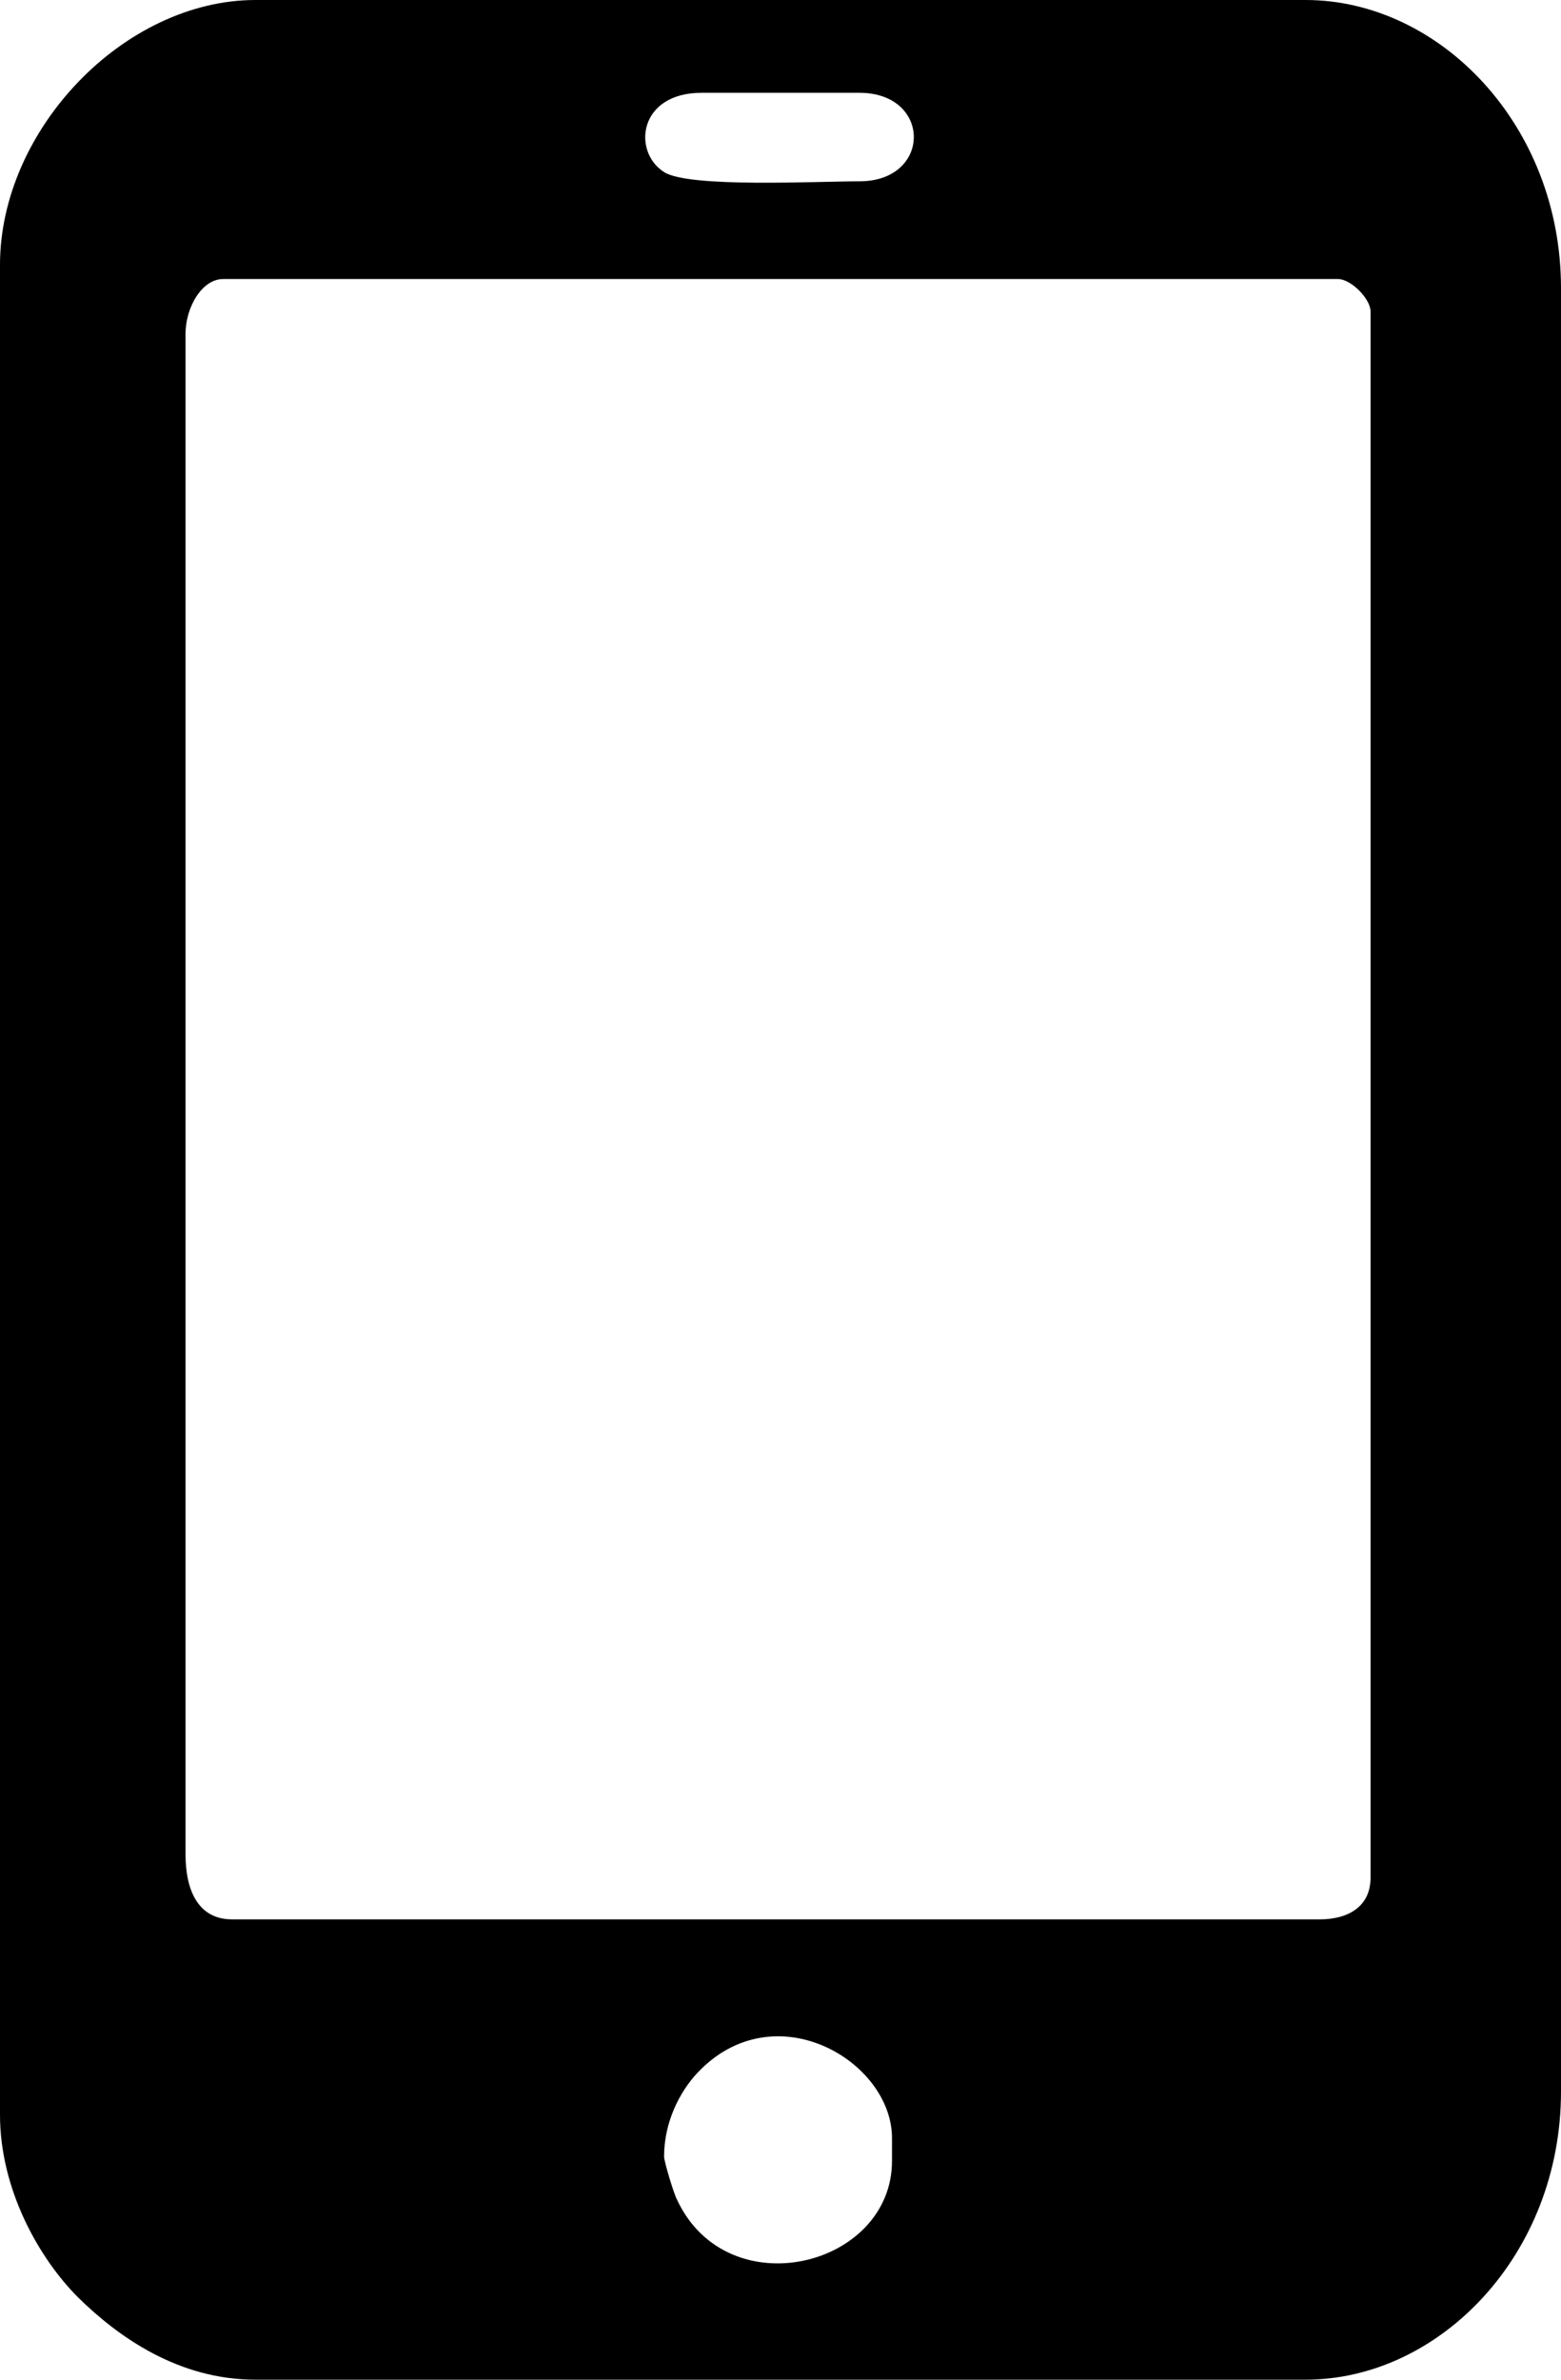
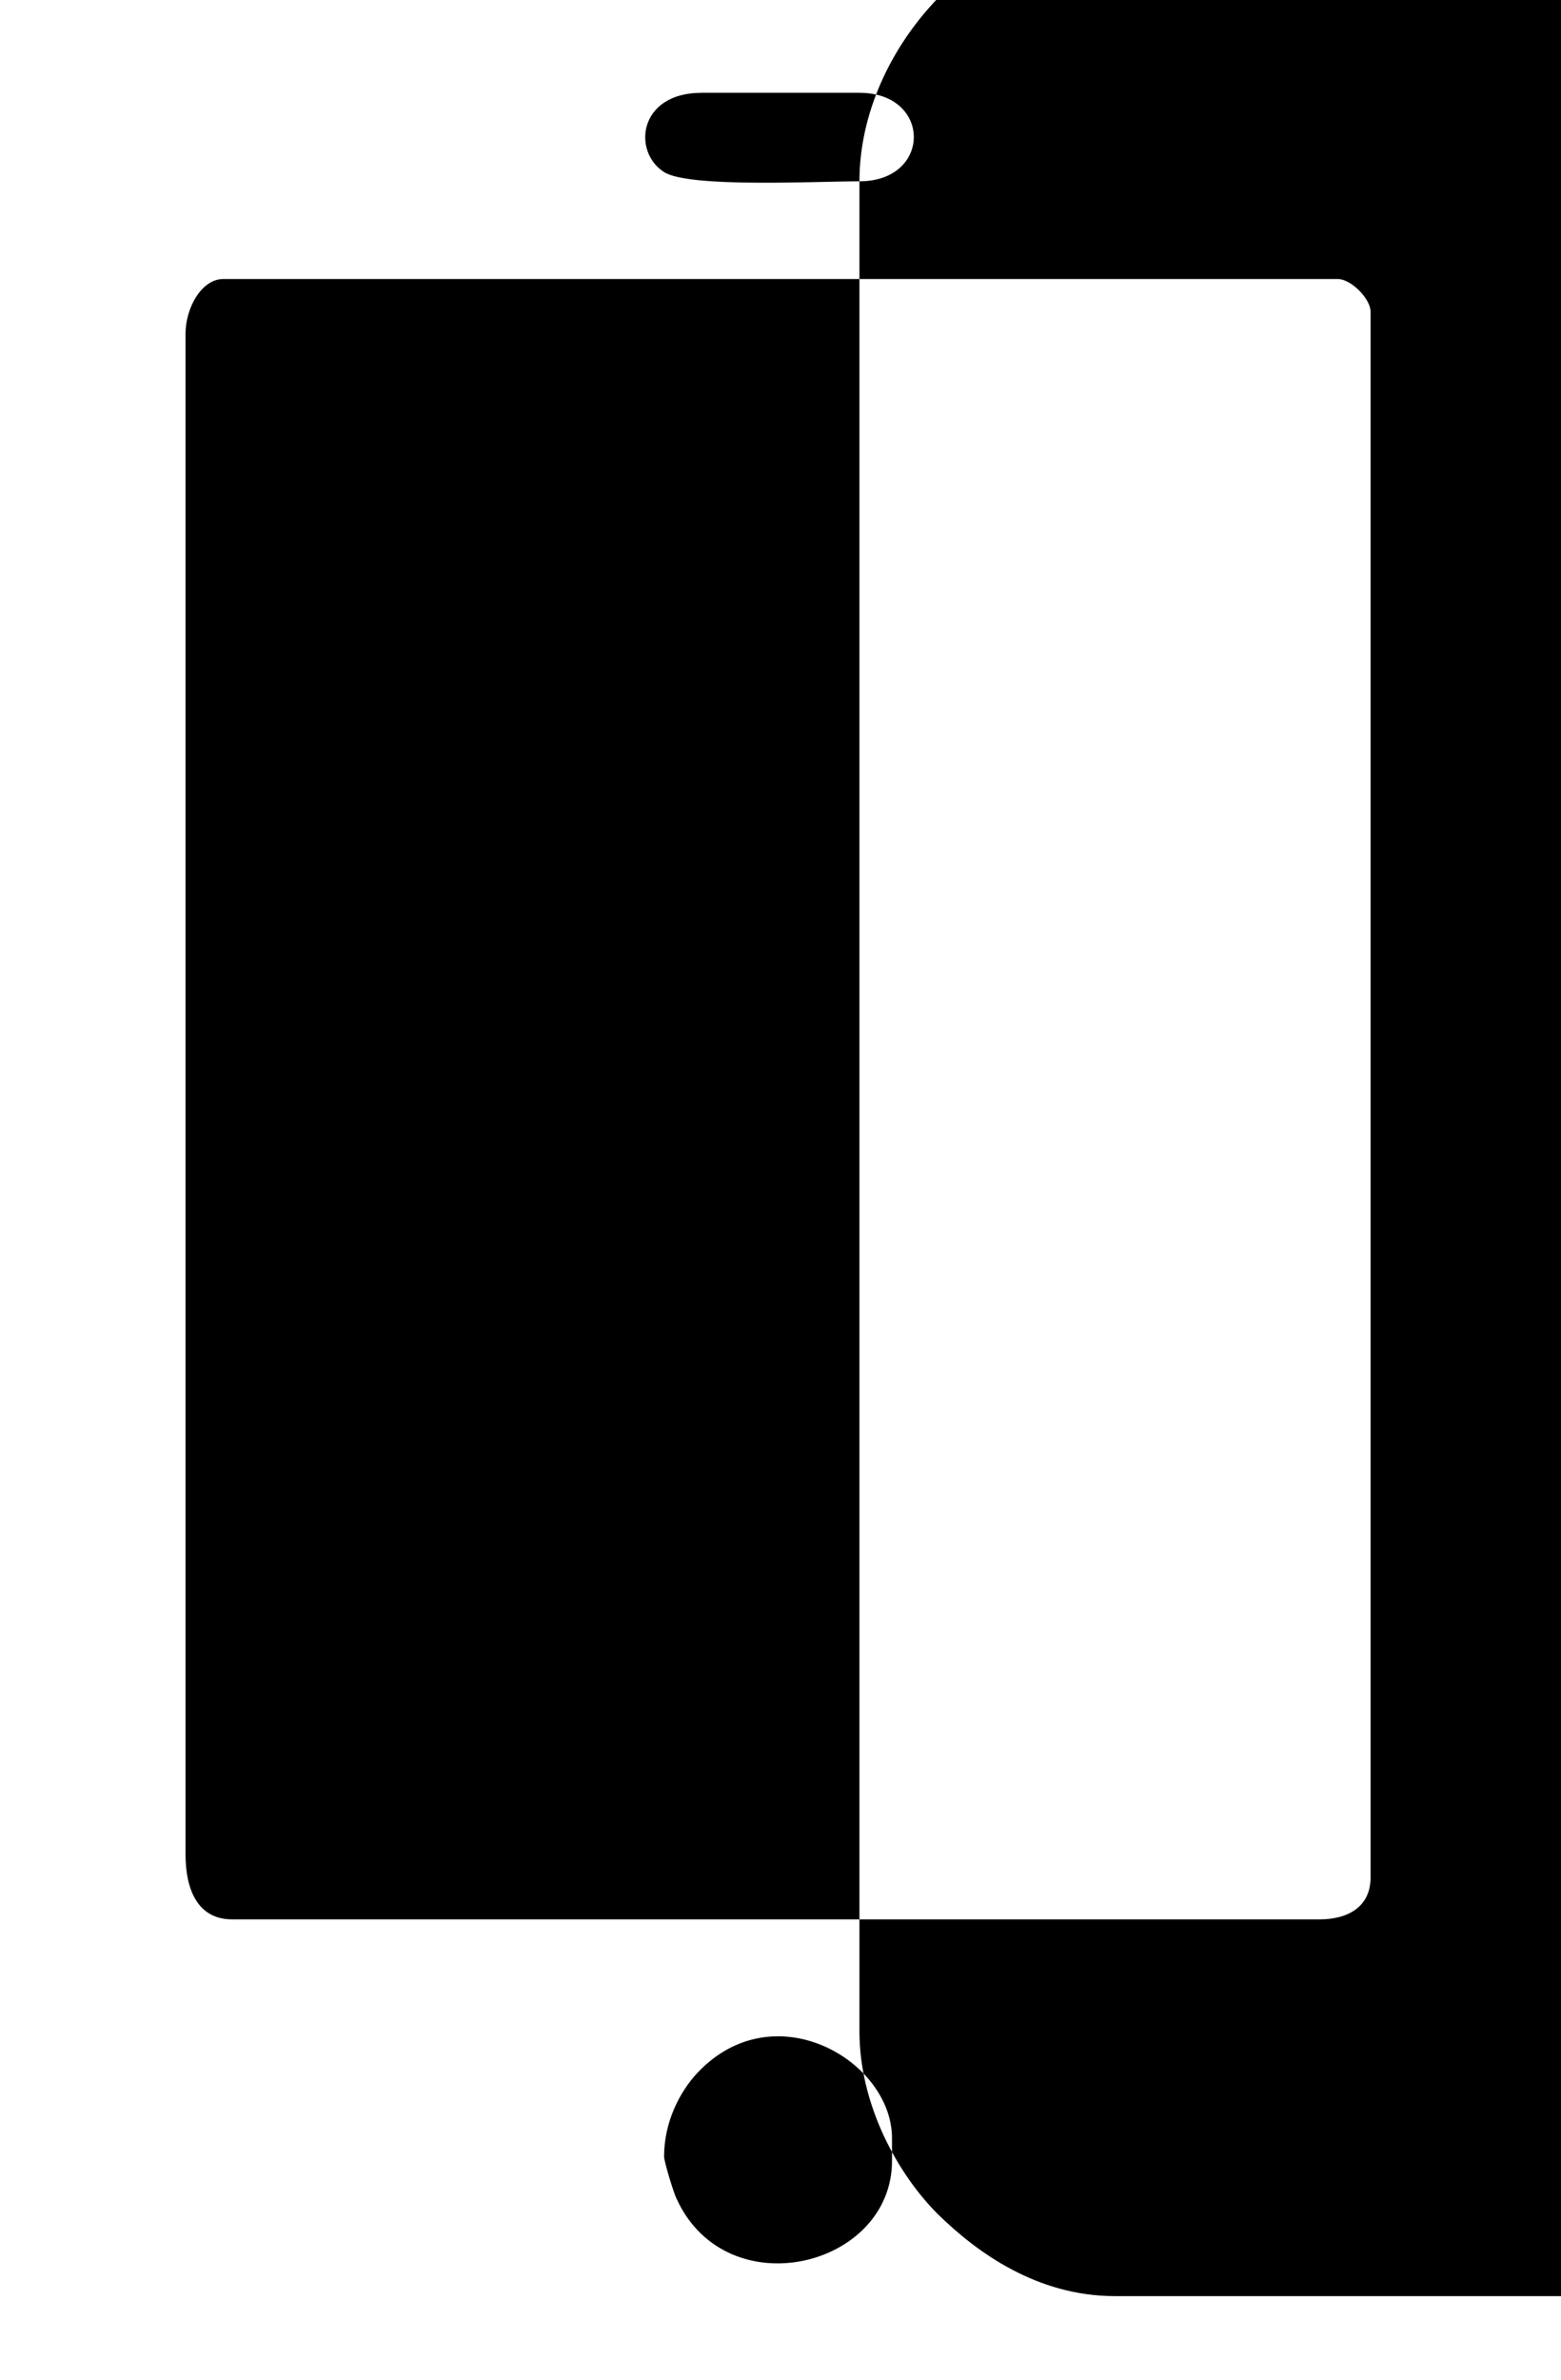
<svg xmlns="http://www.w3.org/2000/svg" xml:space="preserve" width="118.533mm" height="180.622mm" style="shape-rendering:geometricPrecision; text-rendering:geometricPrecision; image-rendering:optimizeQuality; fill-rule:evenodd; clip-rule:evenodd" viewBox="0 0 2541 3872">
  <defs>
    <style type="text/css">  .fil0 {fill:black}  </style>
  </defs>
  <g id="Слой_x0020_1">
-     <path class="fil0" d="M1081 3509c0,-57 26,-106 54,-136 125,-133 317,-20 317,106l0 37c0,173 -268,239 -350,63 -5,-9 -21,-62 -21,-70zm-779 -492l0 -2473c0,-46 28,-90 61,-90l1815 0c21,0 53,32 53,53l0 2548c0,47 -36,68 -83,68l-1770 0c-56,0 -76,-48 -76,-106zm1097 -2722c-70,0 -277,11 -318,-15 -52,-33 -42,-129 61,-129l257 0c118,0 118,144 0,144zm-1399 136l0 3010c0,122 64,234 127,297 65,64 163,134 289,134l1709 0c218,0 416,-203 416,-469l0 -2934c0,-266 -198,-469 -416,-469l-1709 0c-214,0 -416,211 -416,431z" />
+     <path class="fil0" d="M1081 3509c0,-57 26,-106 54,-136 125,-133 317,-20 317,106l0 37c0,173 -268,239 -350,63 -5,-9 -21,-62 -21,-70zm-779 -492l0 -2473c0,-46 28,-90 61,-90l1815 0c21,0 53,32 53,53l0 2548c0,47 -36,68 -83,68l-1770 0c-56,0 -76,-48 -76,-106zm1097 -2722c-70,0 -277,11 -318,-15 -52,-33 -42,-129 61,-129l257 0c118,0 118,144 0,144zl0 3010c0,122 64,234 127,297 65,64 163,134 289,134l1709 0c218,0 416,-203 416,-469l0 -2934c0,-266 -198,-469 -416,-469l-1709 0c-214,0 -416,211 -416,431z" />
  </g>
</svg>